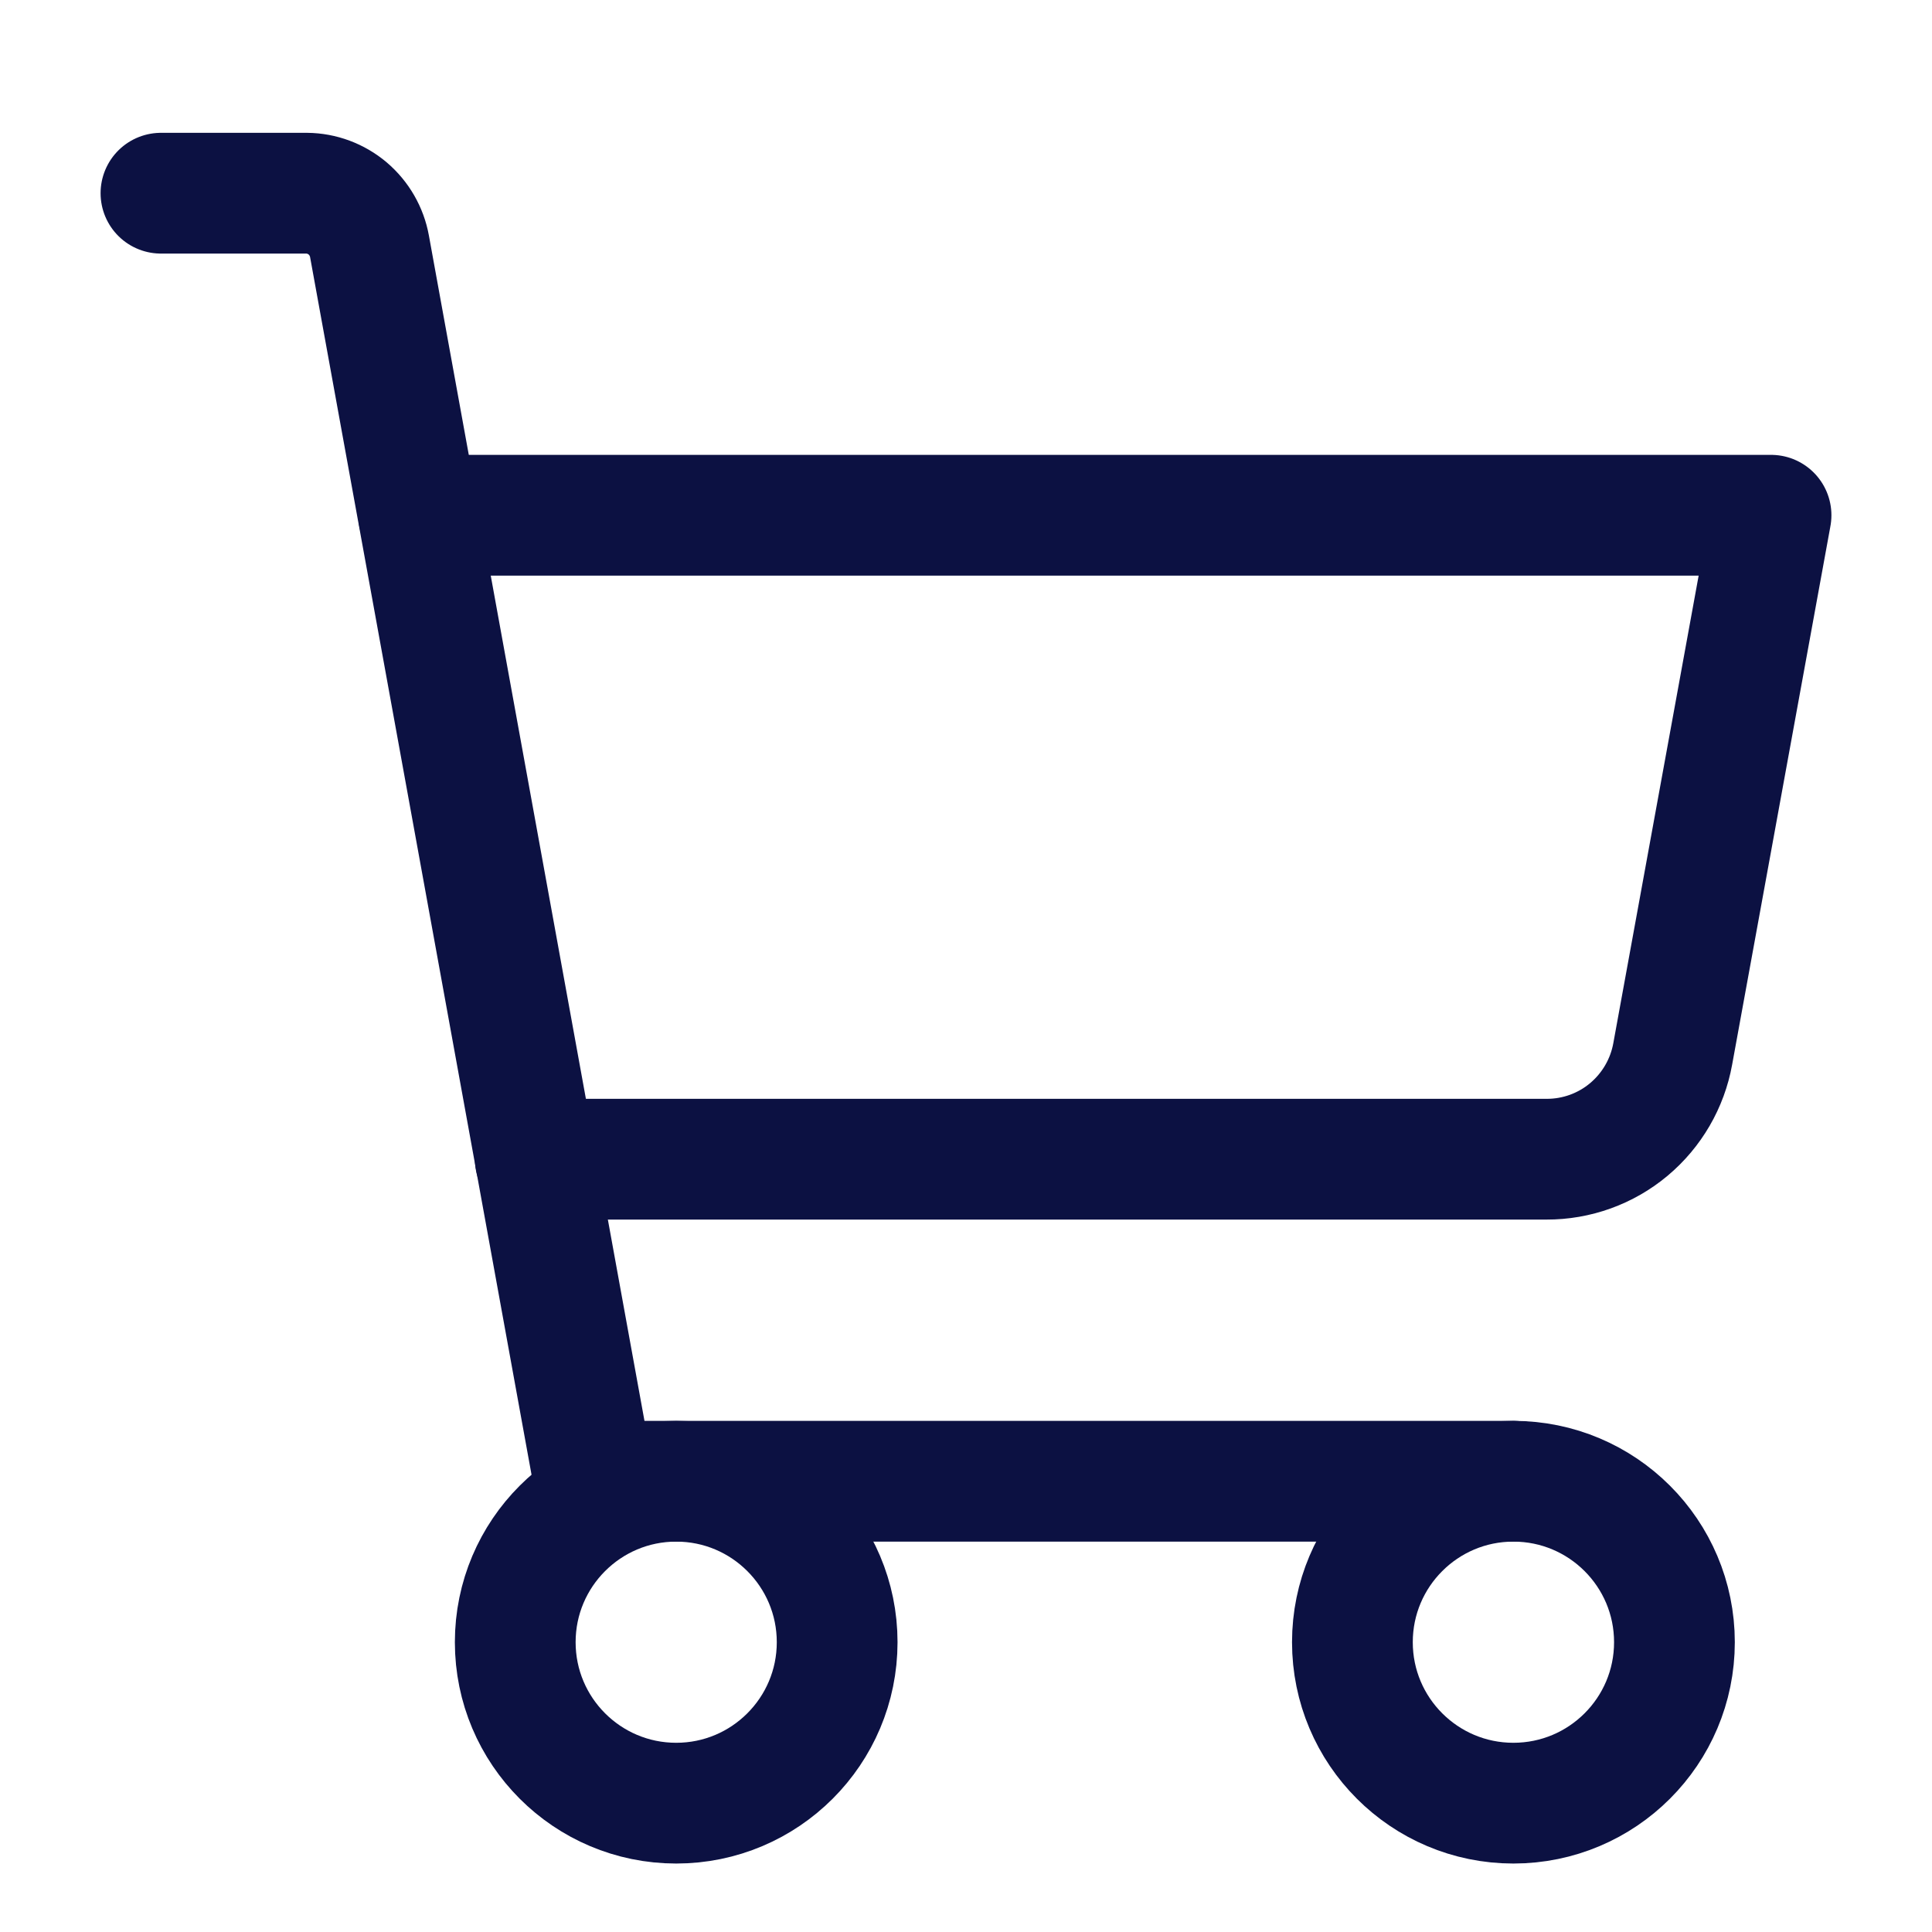
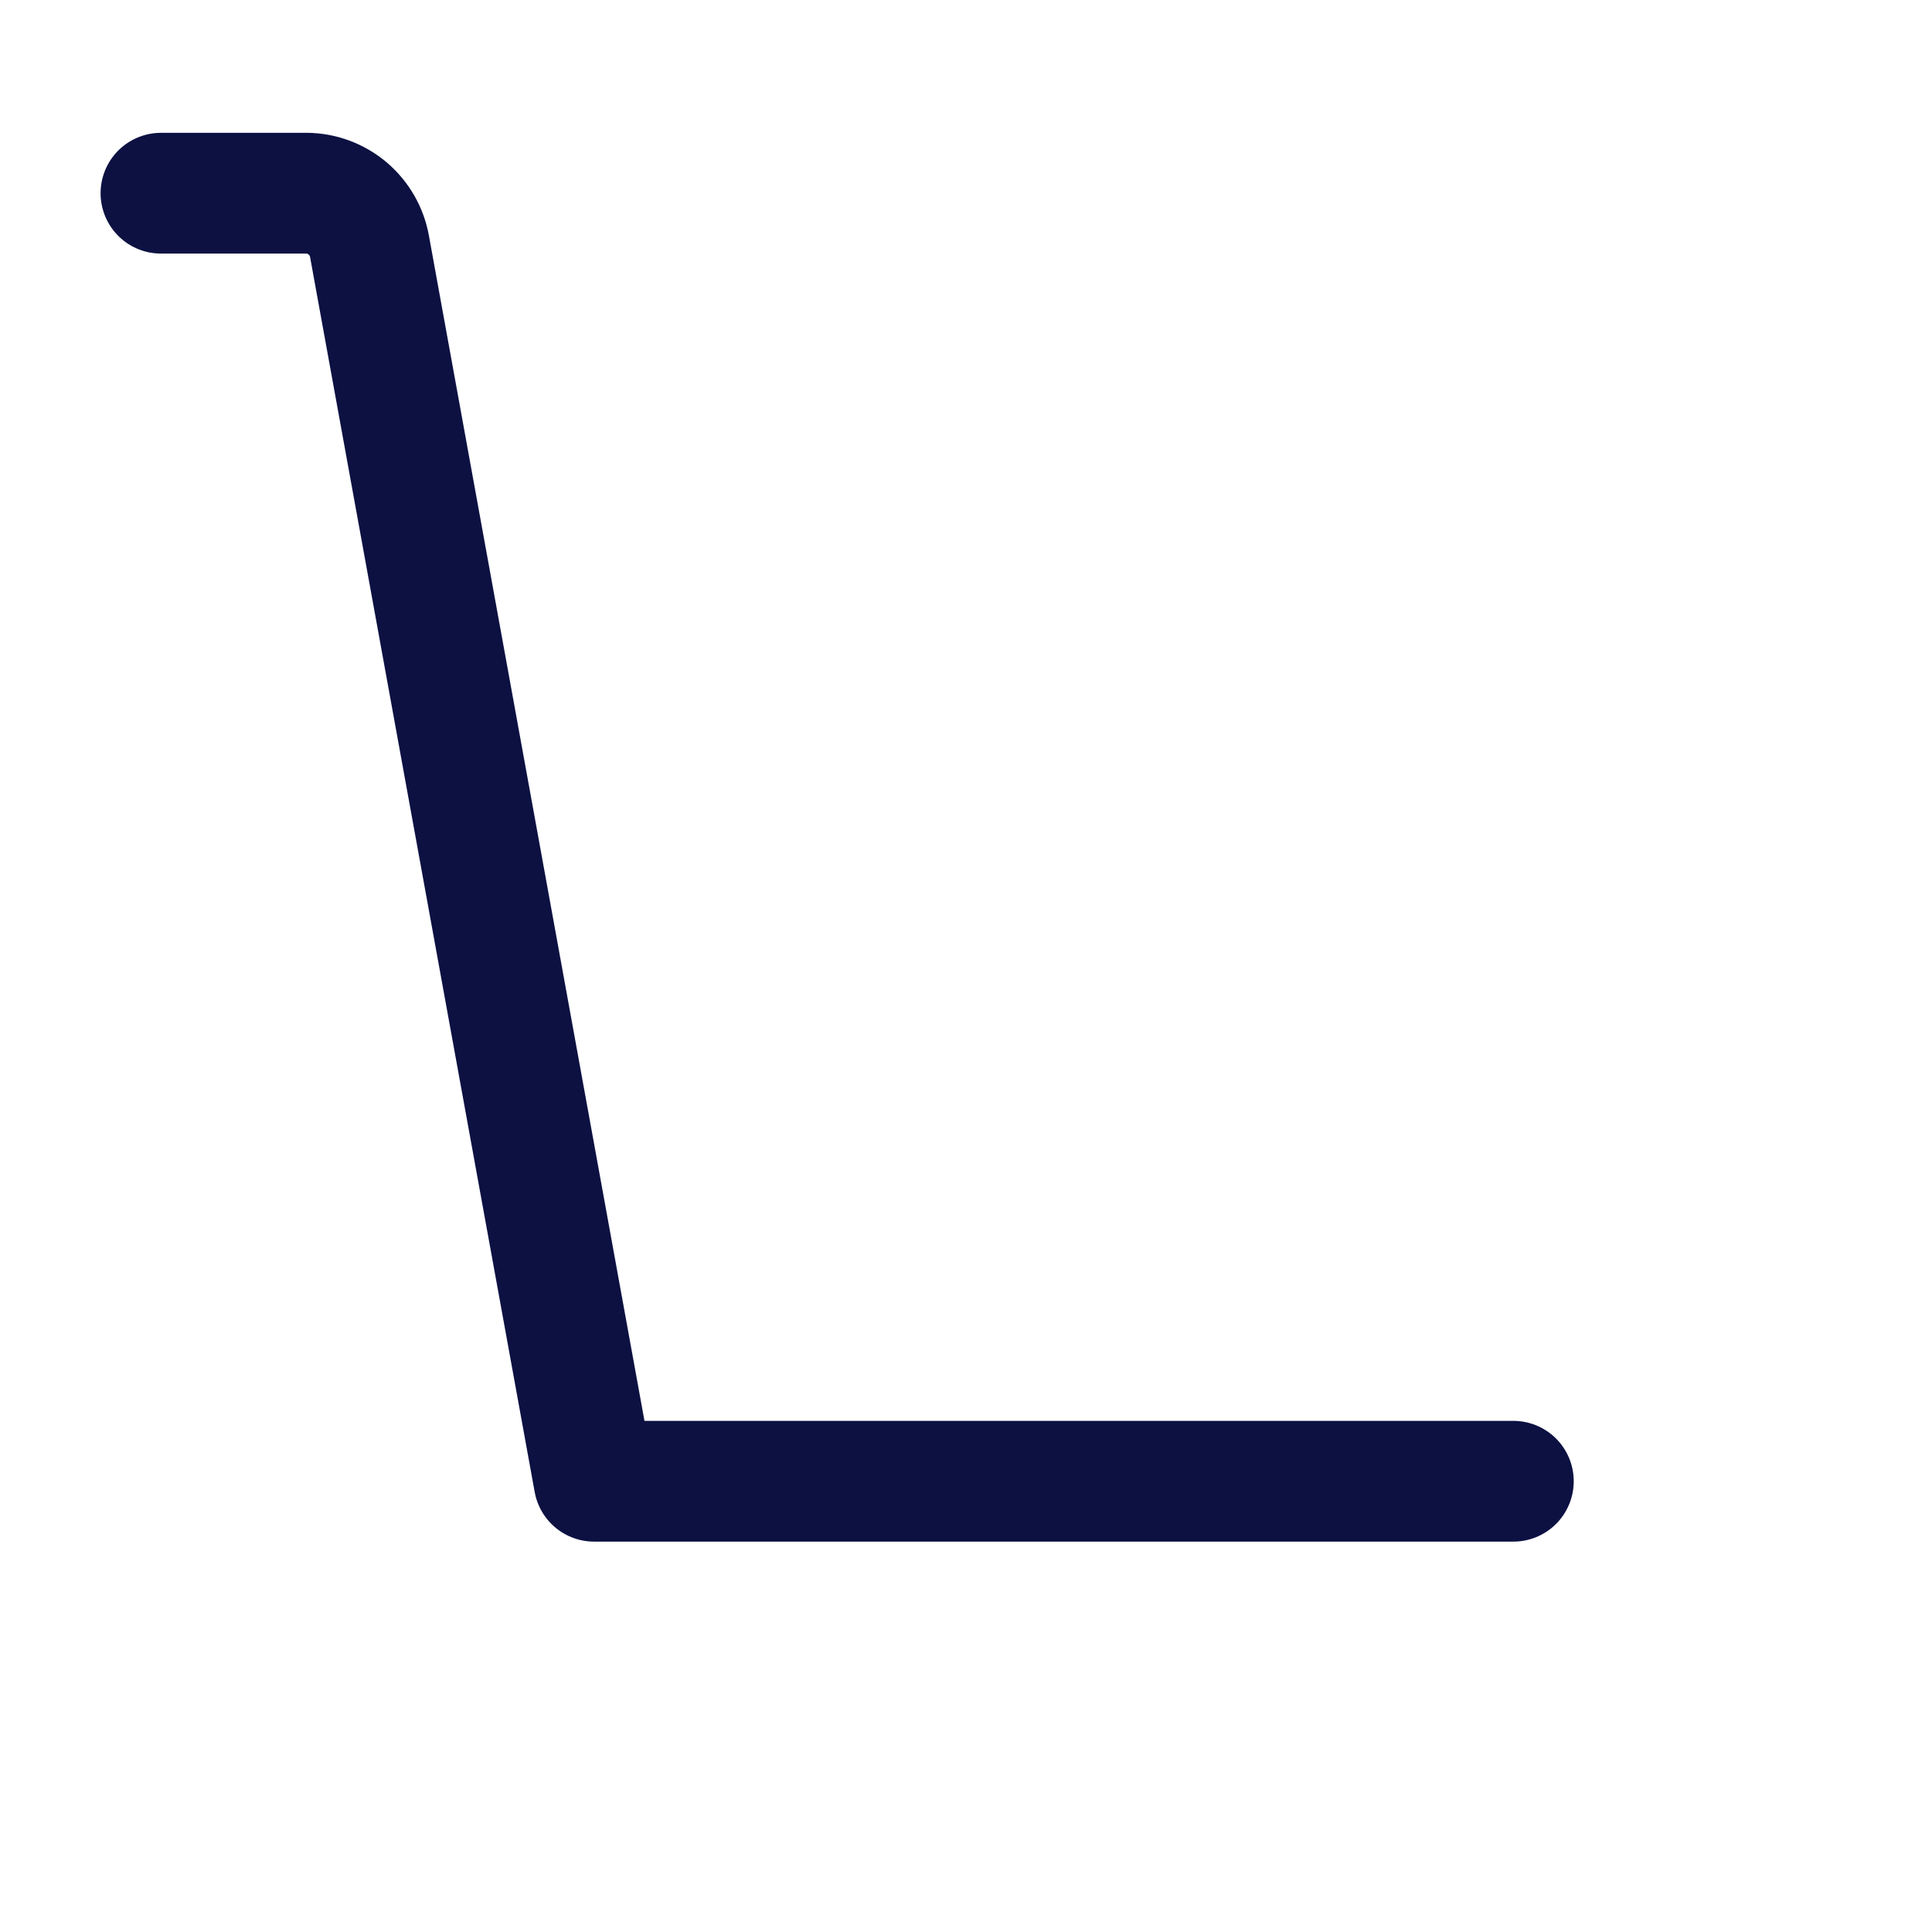
<svg xmlns="http://www.w3.org/2000/svg" width="16" height="16" viewBox="0 0 16 16" fill="none">
  <path d="M12.533 12.267H4.92L3.06 2.04C3.038 1.918 2.974 1.807 2.879 1.726C2.784 1.646 2.664 1.601 2.54 1.6H1.333" stroke="#0C1142" stroke-linecap="round" stroke-linejoin="round" />
-   <path d="M5.6 14.933C6.336 14.933 6.933 14.336 6.933 13.6C6.933 12.864 6.336 12.267 5.6 12.267C4.864 12.267 4.267 12.864 4.267 13.6C4.267 14.336 4.864 14.933 5.6 14.933Z" stroke="#0C1142" stroke-linecap="round" stroke-linejoin="round" />
-   <path d="M12.533 14.933C13.27 14.933 13.867 14.336 13.867 13.6C13.867 12.864 13.27 12.267 12.533 12.267C11.797 12.267 11.2 12.864 11.2 13.6C11.2 14.336 11.797 14.933 12.533 14.933Z" stroke="#0C1142" stroke-linecap="round" stroke-linejoin="round" />
-   <path d="M4.433 9.6H12.807C13.056 9.601 13.298 9.514 13.489 9.354C13.68 9.194 13.809 8.972 13.853 8.727L14.667 4.267H3.467" stroke="#0C1142" stroke-linecap="round" stroke-linejoin="round" />
</svg>